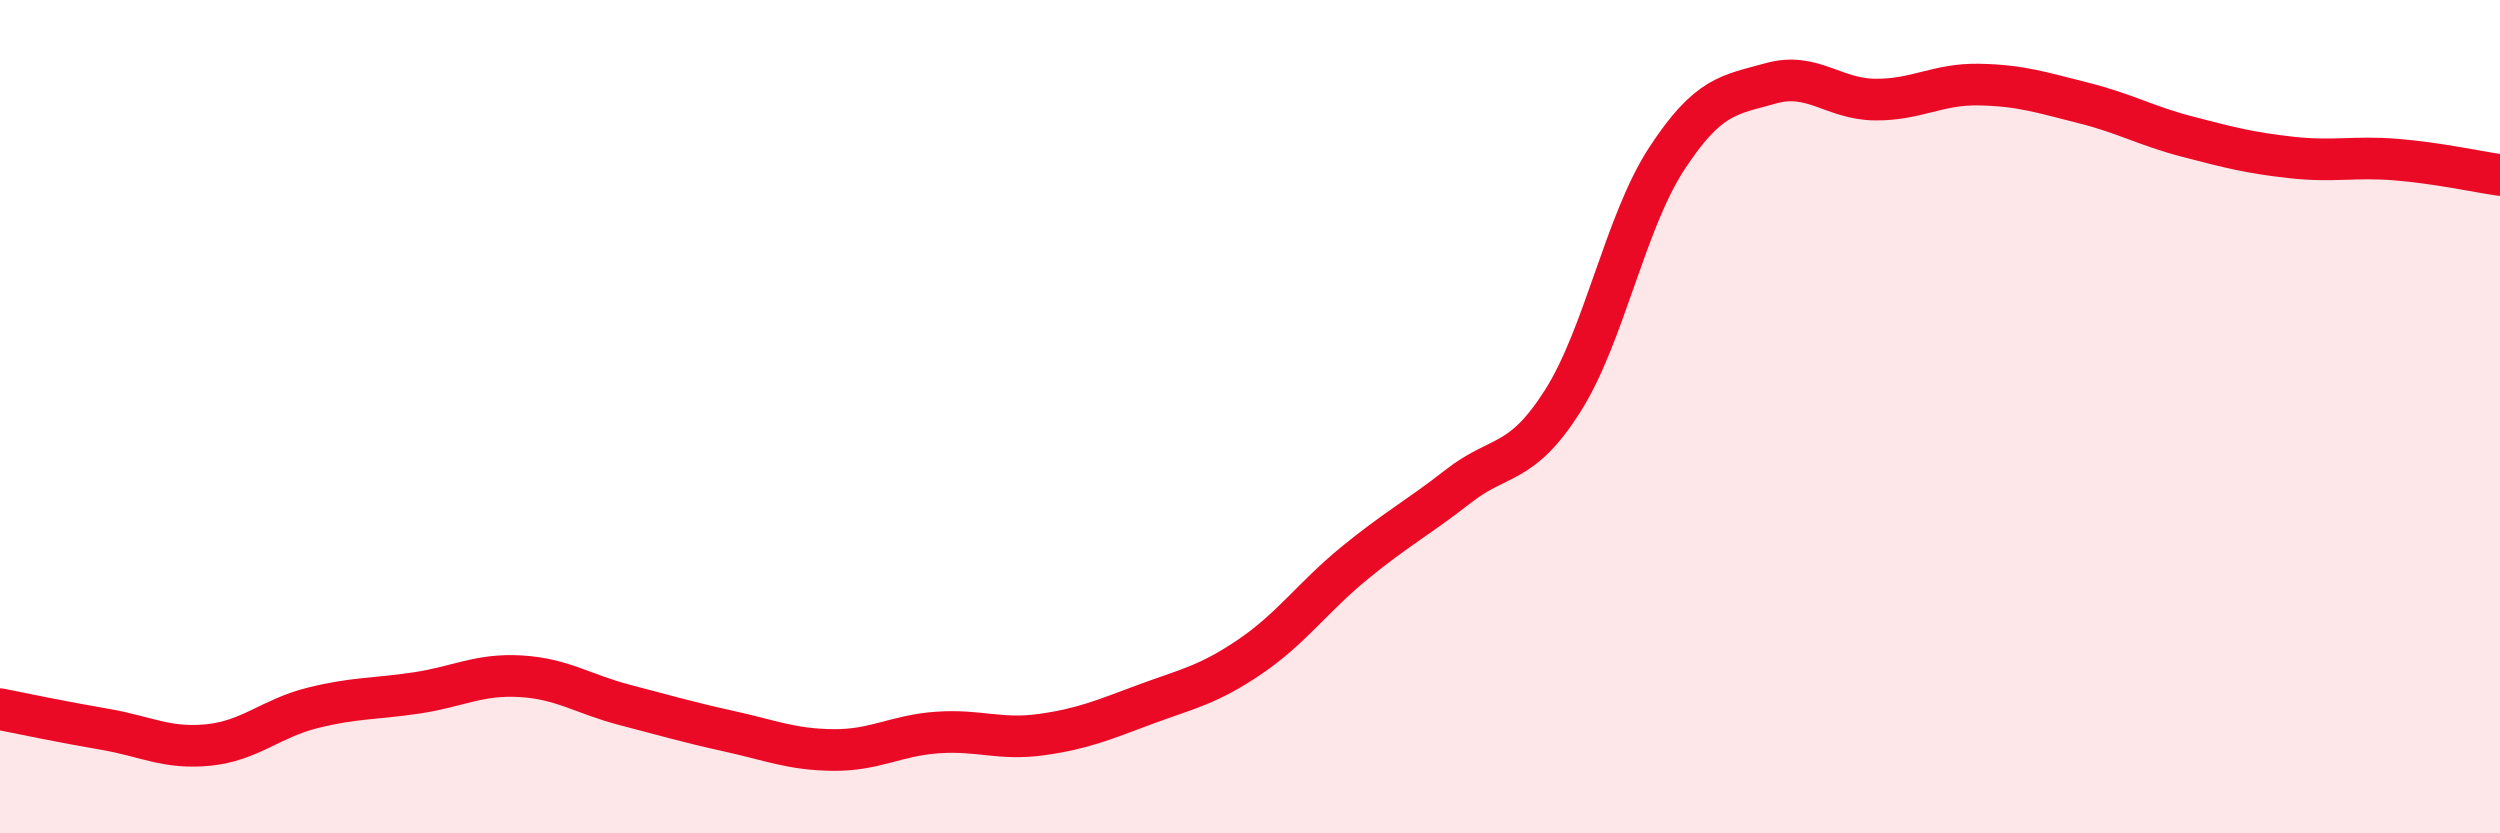
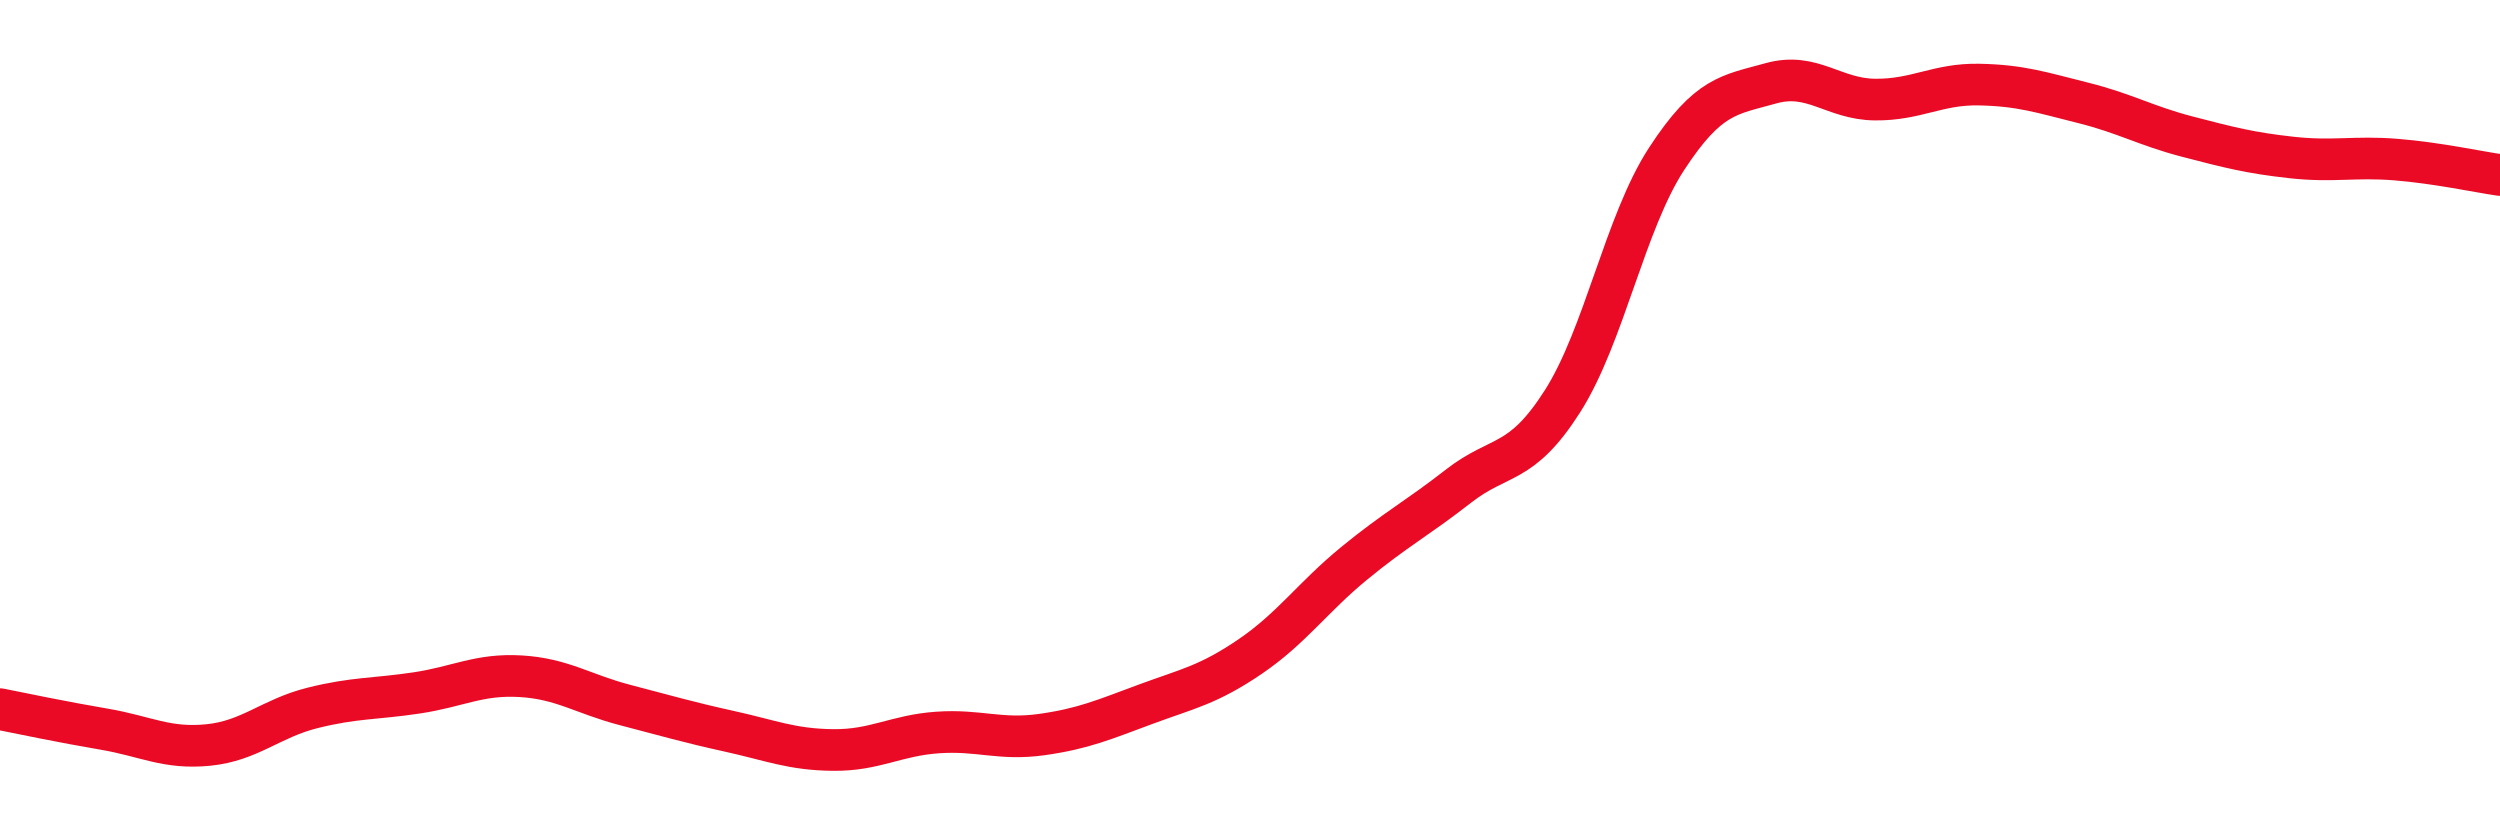
<svg xmlns="http://www.w3.org/2000/svg" width="60" height="20" viewBox="0 0 60 20">
-   <path d="M 0,17.02 C 0.5,17.12 1.5,17.33 2.5,17.5 C 3.5,17.67 4,17.98 5,17.88 C 6,17.78 6.5,17.24 7.5,16.99 C 8.5,16.74 9,16.78 10,16.63 C 11,16.48 11.5,16.17 12.5,16.23 C 13.5,16.29 14,16.66 15,16.92 C 16,17.18 16.5,17.33 17.5,17.55 C 18.5,17.77 19,17.99 20,18 C 21,18.01 21.5,17.65 22.5,17.58 C 23.5,17.51 24,17.77 25,17.63 C 26,17.49 26.5,17.27 27.5,16.9 C 28.5,16.53 29,16.44 30,15.76 C 31,15.08 31.5,14.34 32.5,13.52 C 33.5,12.7 34,12.45 35,11.67 C 36,10.89 36.5,11.2 37.5,9.63 C 38.5,8.06 39,5.34 40,3.81 C 41,2.28 41.5,2.28 42.5,2 C 43.5,1.72 44,2.38 45,2.39 C 46,2.4 46.5,2.01 47.5,2.03 C 48.5,2.05 49,2.22 50,2.47 C 51,2.72 51.5,3.02 52.5,3.28 C 53.5,3.54 54,3.67 55,3.78 C 56,3.89 56.5,3.75 57.5,3.83 C 58.5,3.91 59.5,4.13 60,4.2L60 20L0 20Z" fill="#EB0A25" opacity="0.1" stroke-linecap="round" stroke-linejoin="round" />
  <path d="M 0,17.02 C 0.5,17.12 1.5,17.33 2.5,17.5 C 3.5,17.67 4,17.98 5,17.88 C 6,17.78 6.5,17.24 7.5,16.99 C 8.5,16.74 9,16.78 10,16.63 C 11,16.48 11.5,16.17 12.5,16.23 C 13.5,16.29 14,16.66 15,16.92 C 16,17.18 16.5,17.33 17.5,17.55 C 18.5,17.77 19,17.99 20,18 C 21,18.01 21.5,17.65 22.5,17.58 C 23.5,17.51 24,17.77 25,17.63 C 26,17.49 26.5,17.27 27.5,16.9 C 28.5,16.53 29,16.44 30,15.76 C 31,15.08 31.5,14.34 32.5,13.52 C 33.5,12.7 34,12.45 35,11.67 C 36,10.89 36.5,11.2 37.5,9.63 C 38.5,8.06 39,5.34 40,3.81 C 41,2.28 41.5,2.28 42.5,2 C 43.5,1.72 44,2.38 45,2.39 C 46,2.4 46.5,2.01 47.5,2.03 C 48.5,2.05 49,2.22 50,2.47 C 51,2.72 51.5,3.02 52.5,3.28 C 53.5,3.54 54,3.67 55,3.78 C 56,3.89 56.5,3.75 57.5,3.83 C 58.5,3.91 59.5,4.13 60,4.2" stroke="#EB0A25" stroke-width="1" fill="none" stroke-linecap="round" stroke-linejoin="round" />
</svg>